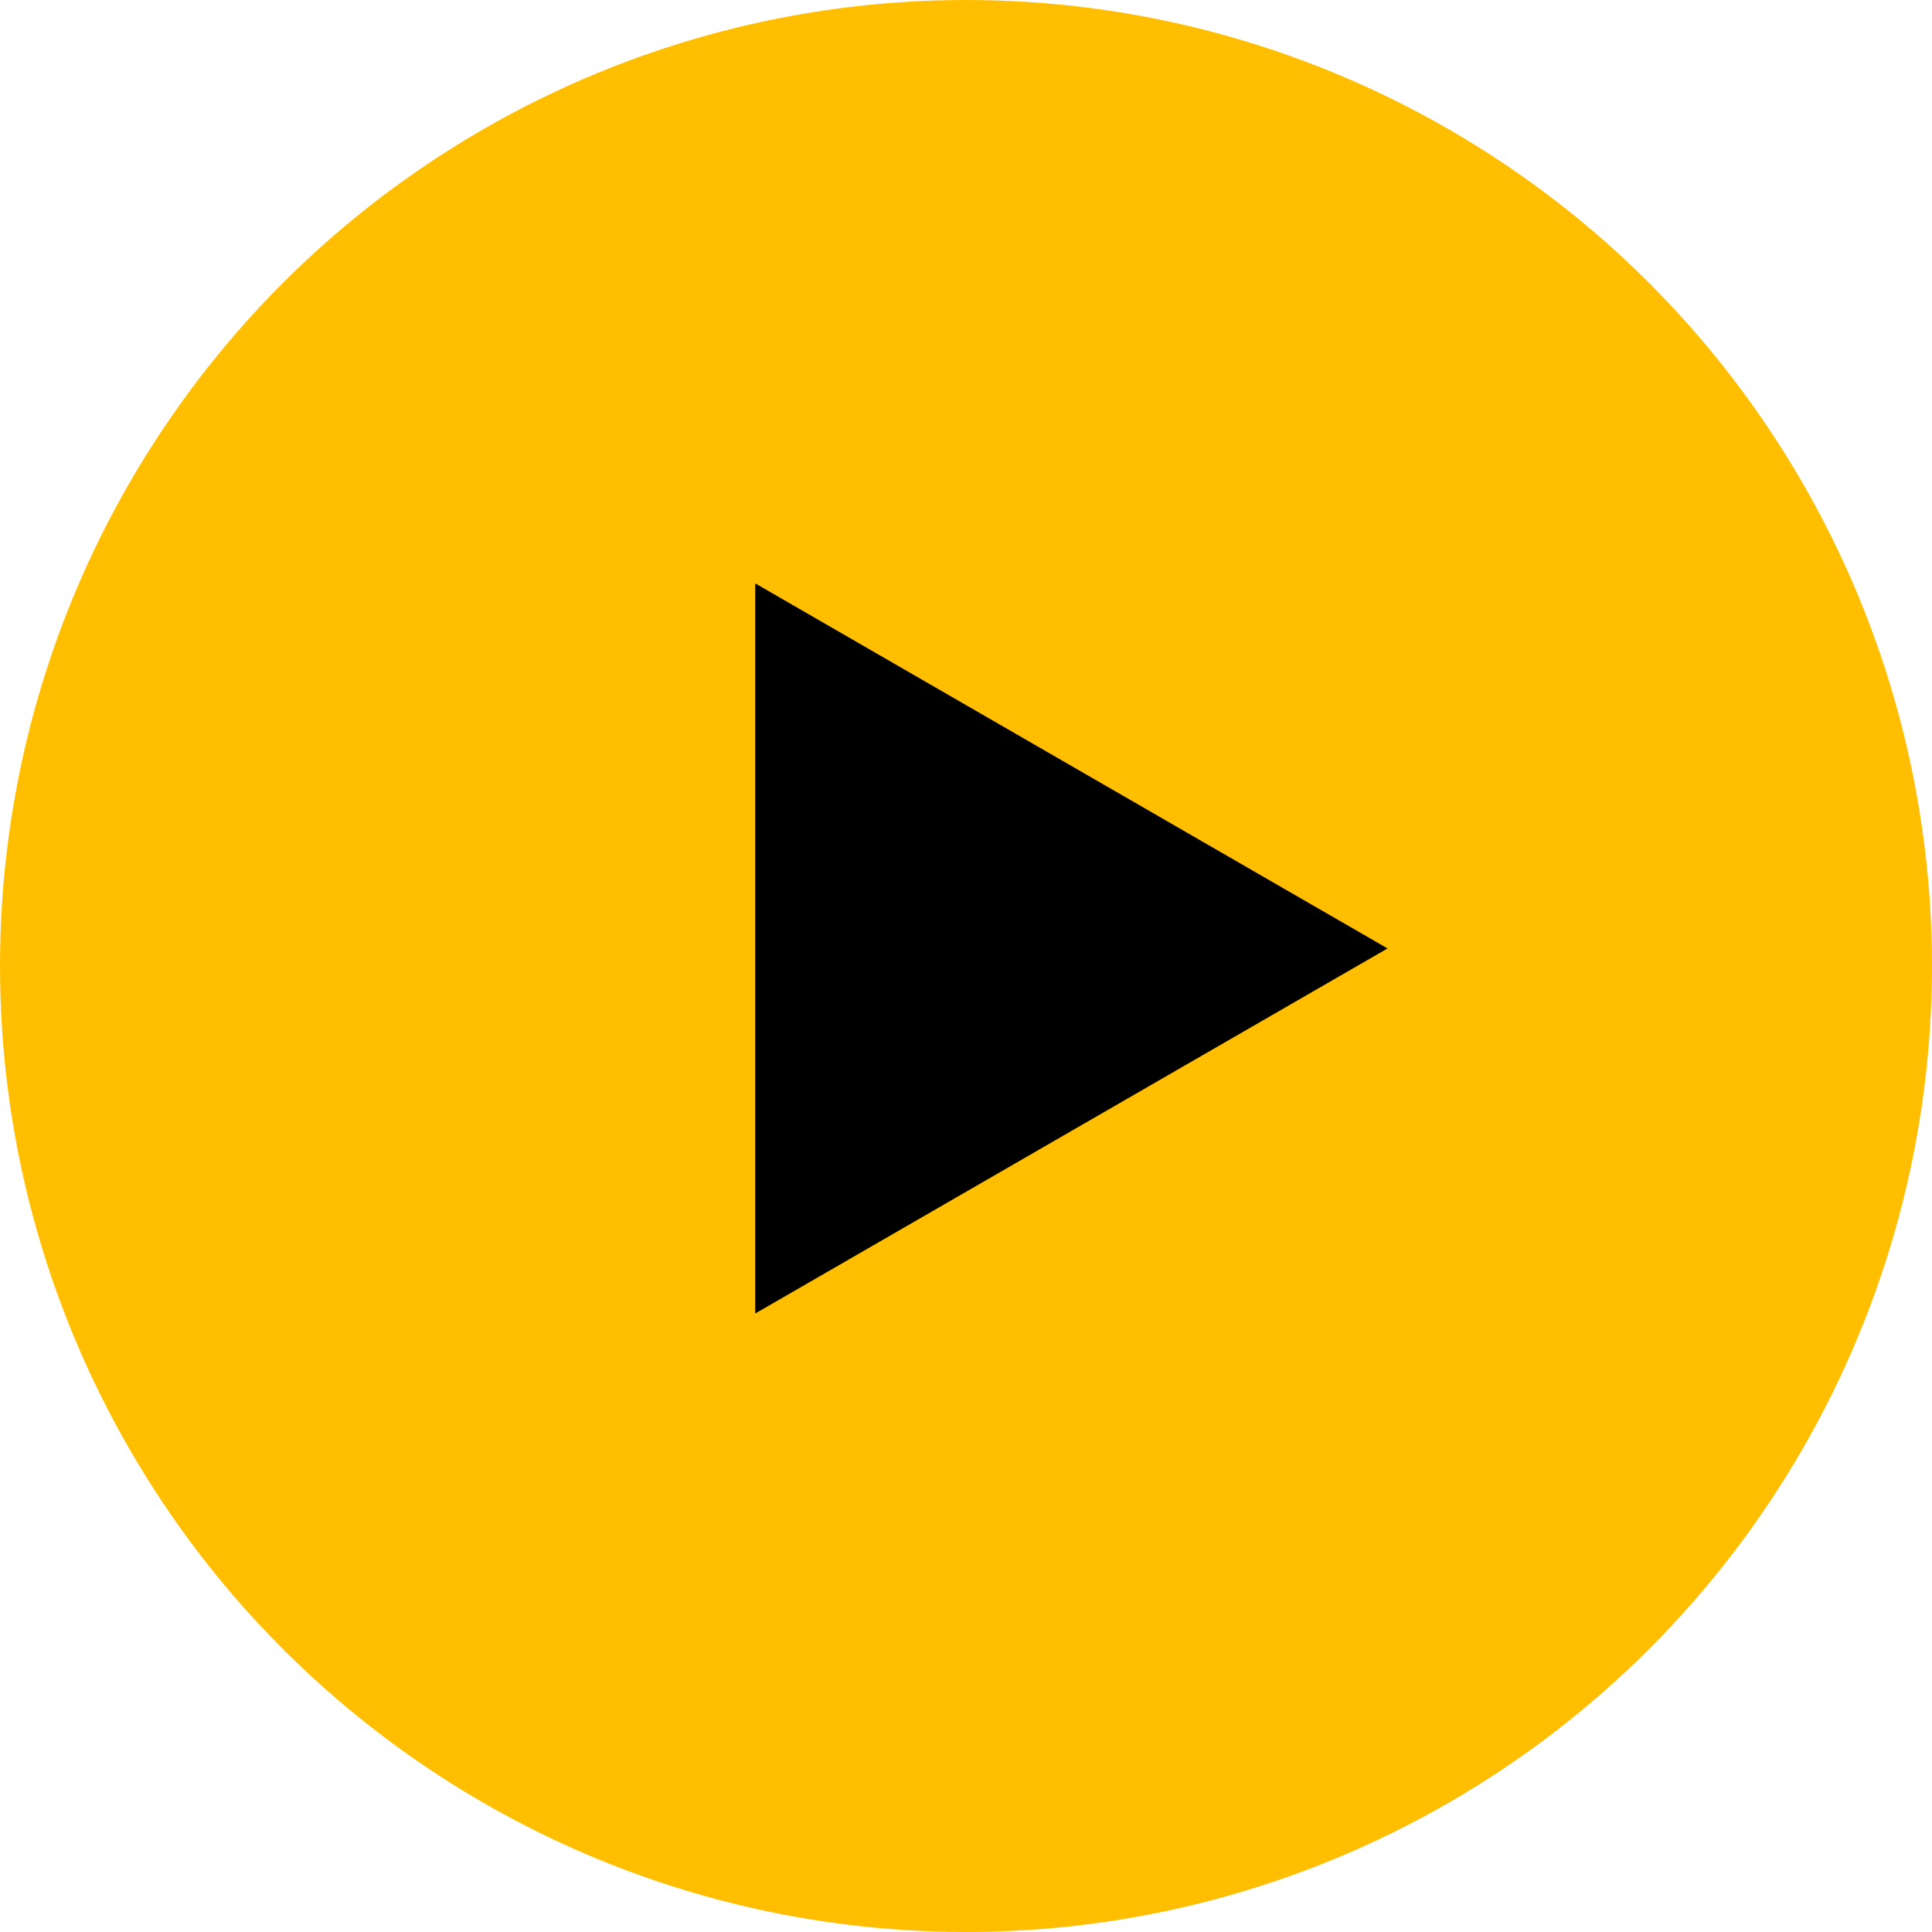
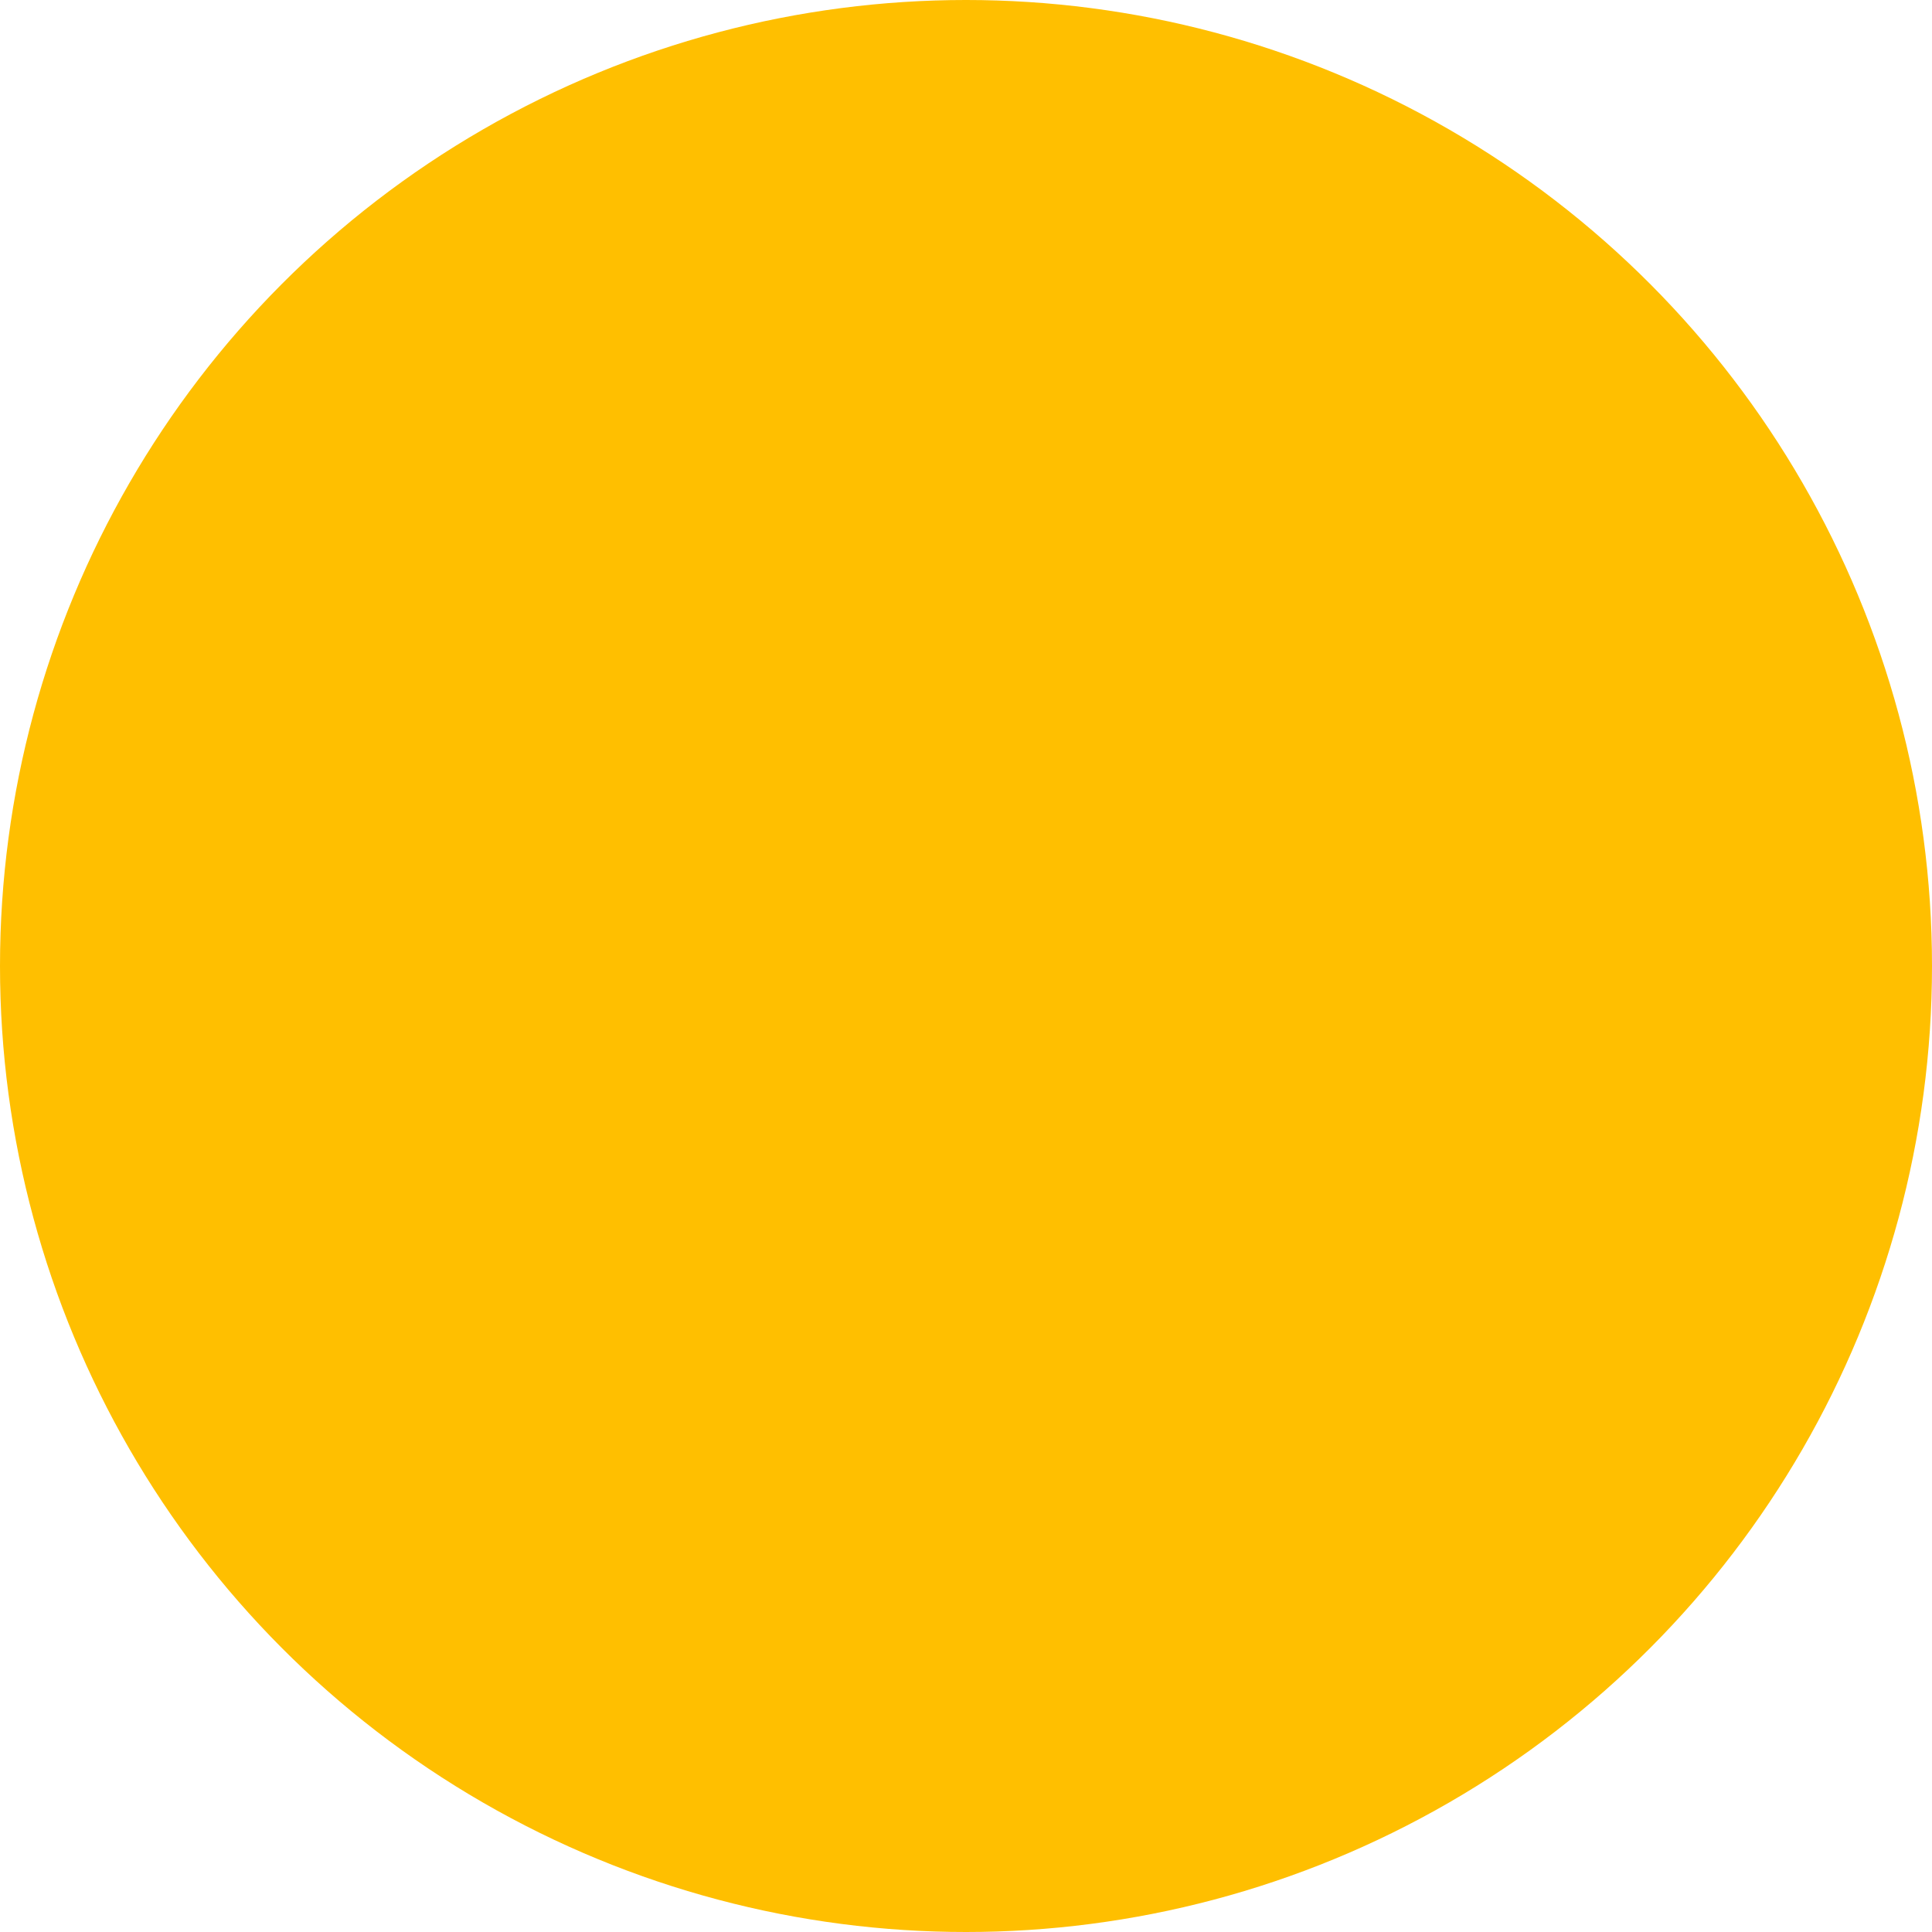
<svg xmlns="http://www.w3.org/2000/svg" width="80" height="80" viewBox="0 0 80 80" fill="none">
  <circle cx="40" cy="40" r="40" fill="#FFBF00" />
-   <path d="M57.455 39.273L31.273 54.389L31.273 24.157L57.455 39.273Z" fill="black" />
</svg>